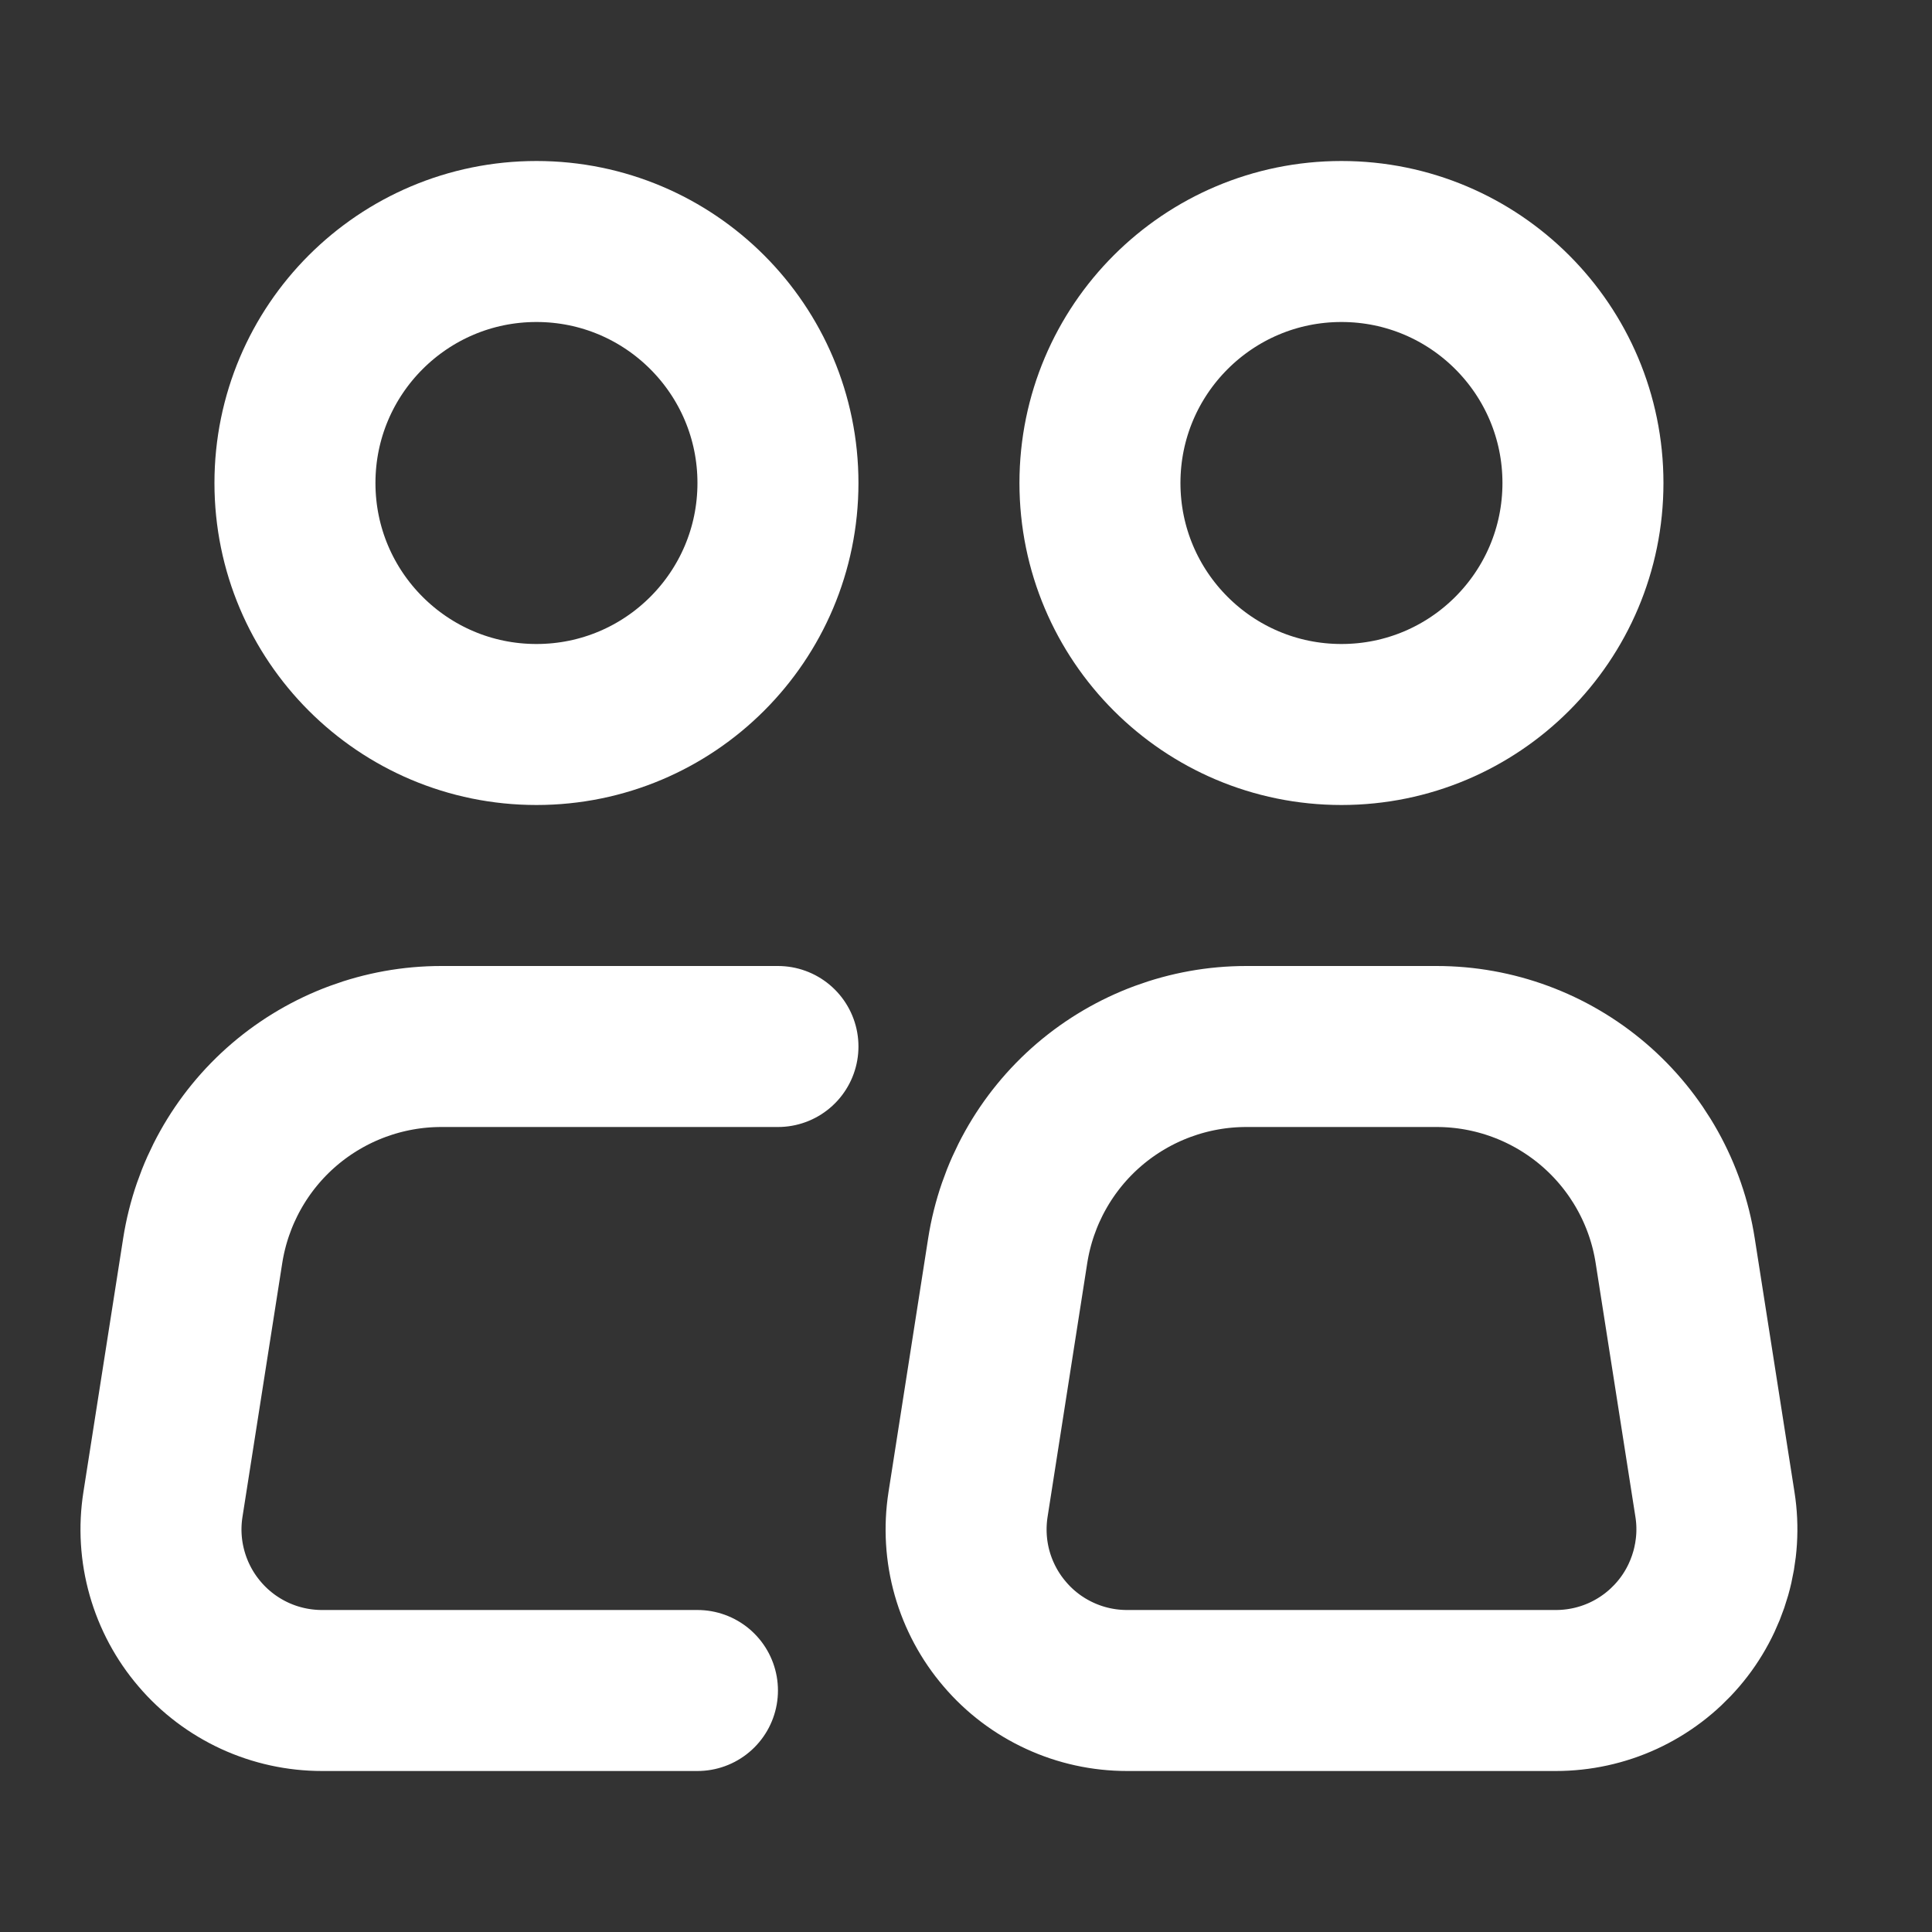
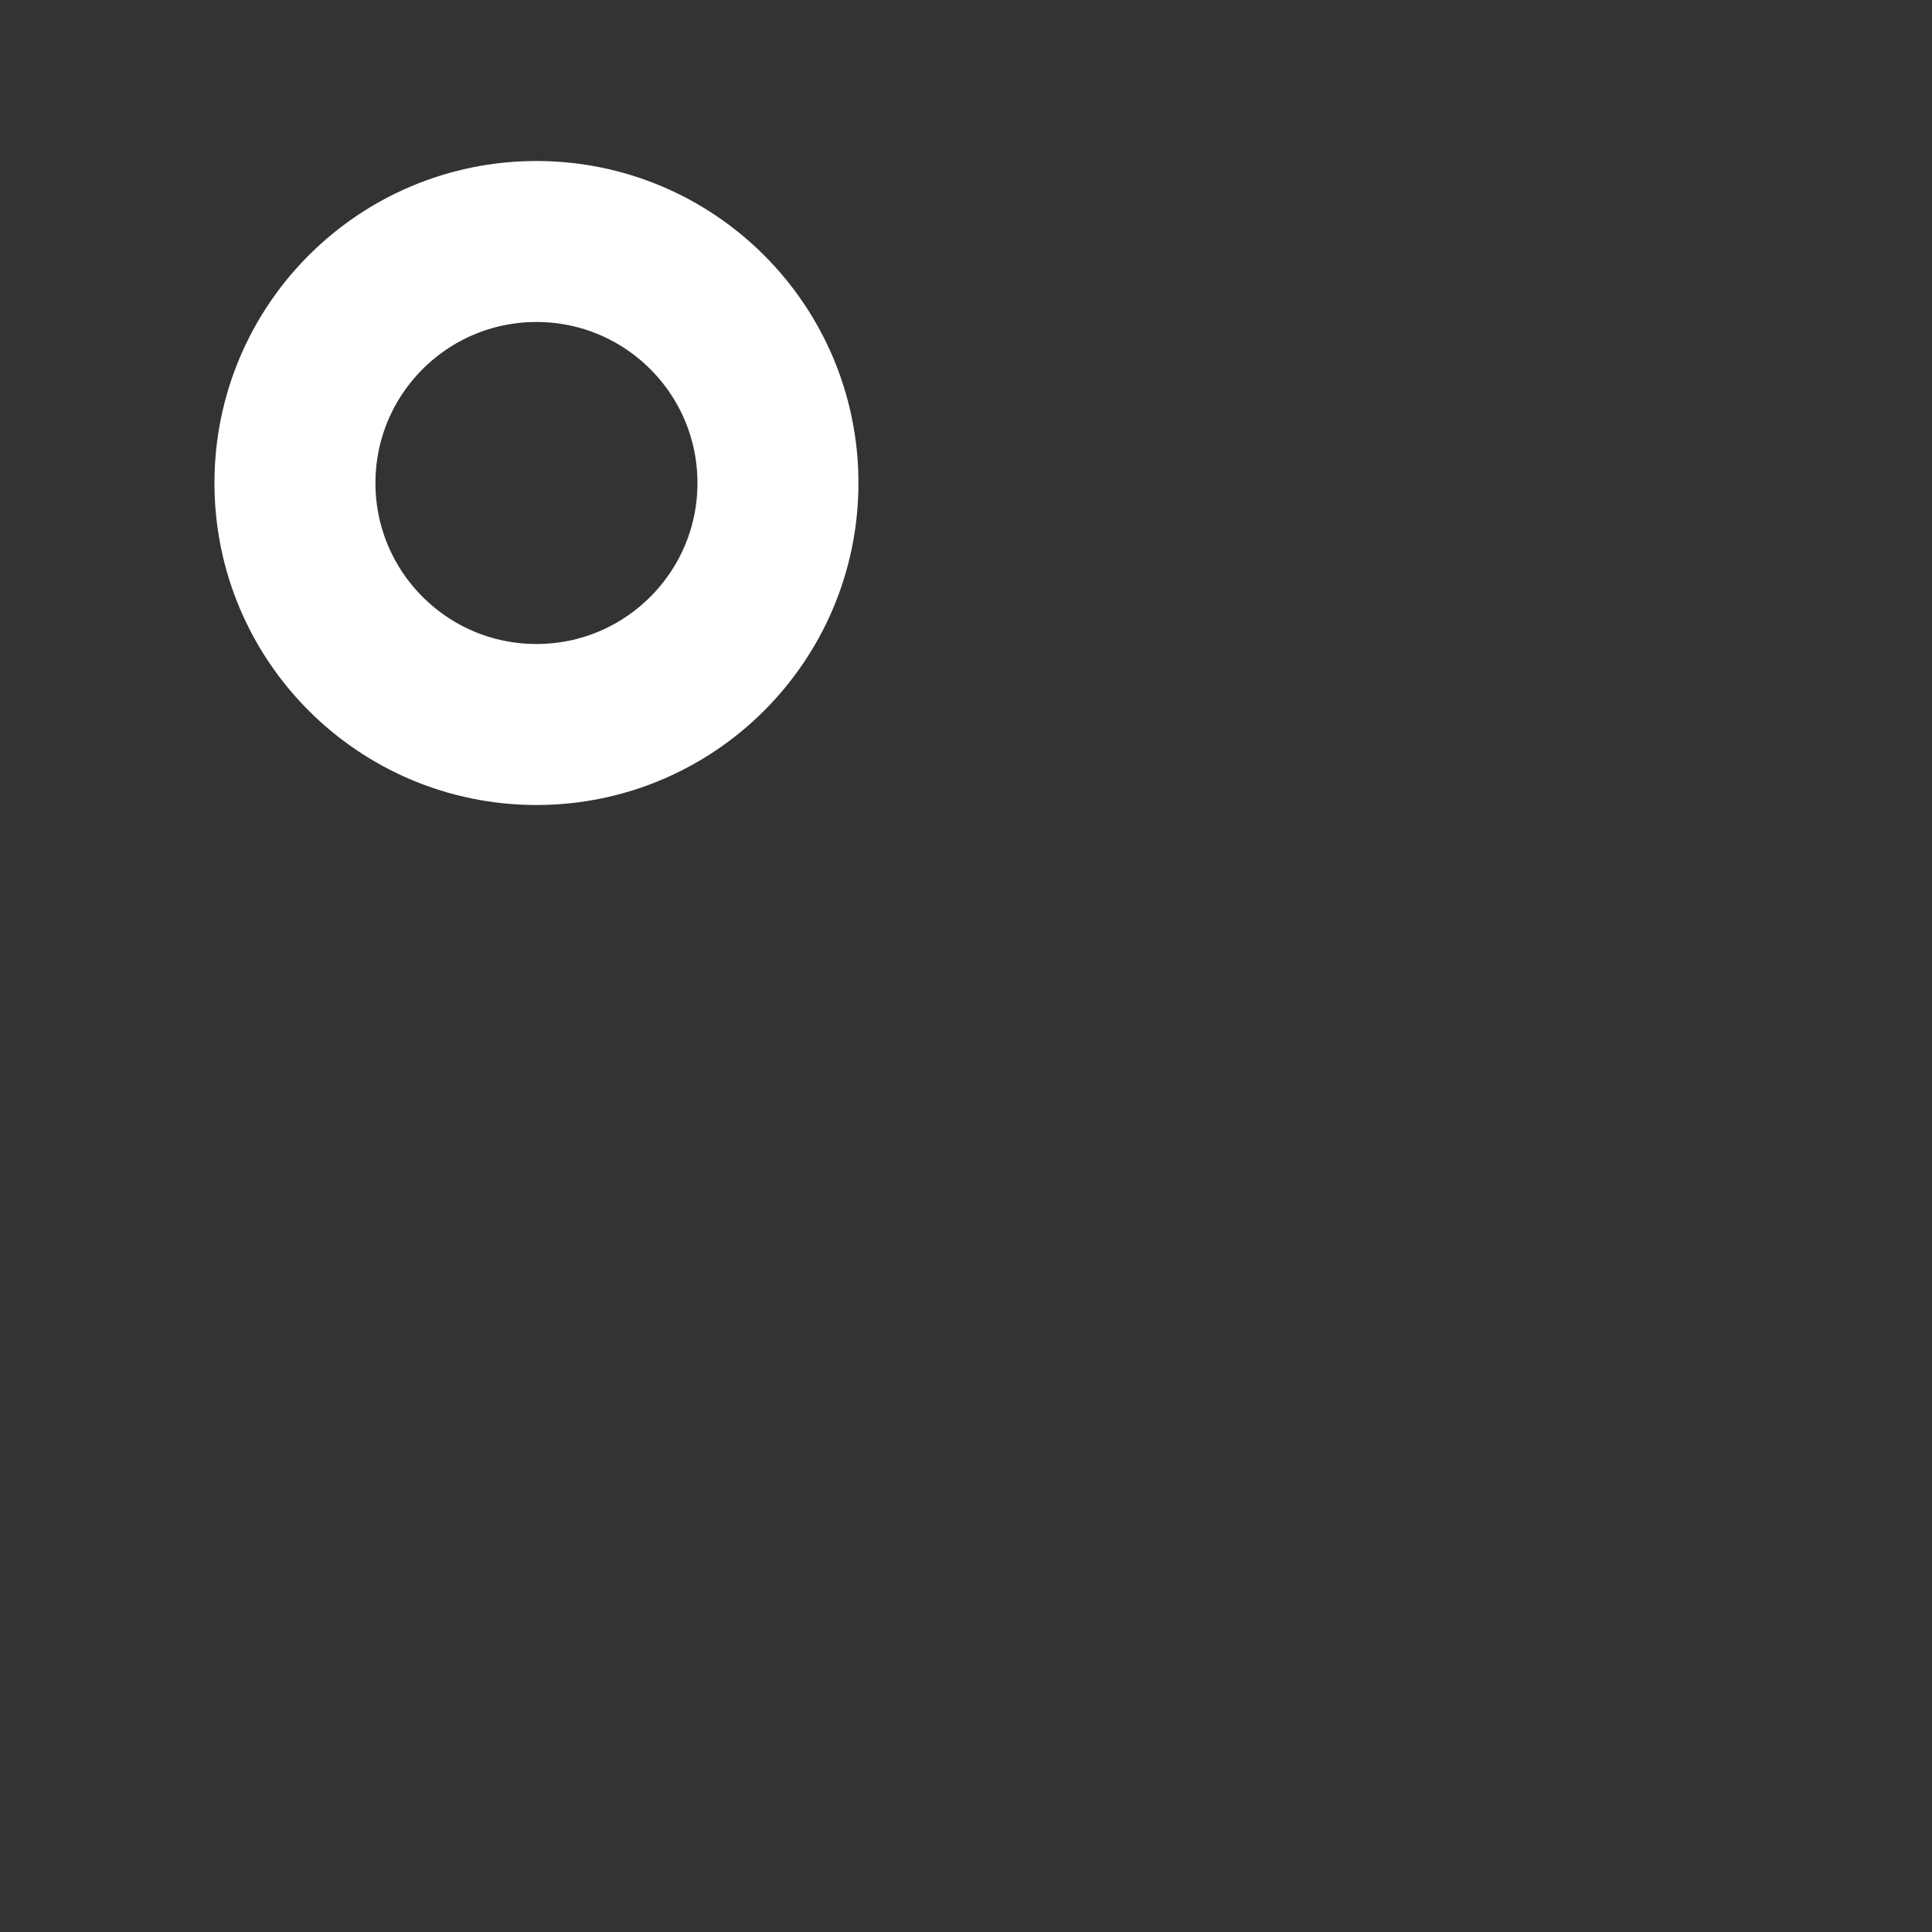
<svg xmlns="http://www.w3.org/2000/svg" width="24" height="24" viewBox="0 0 24 24" fill="none">
  <rect x="0" y="0" width="24" height="24" fill="#333333" stroke="none" />
  <path d="M6.664 9C8.321 9 9.664 7.657 9.664 6C9.664 4.343 8.321 3 6.664 3C5.007 3 3.664 4.343 3.664 6C3.664 7.657 5.007 9 6.664 9Z" stroke="white" stroke-width="2" />
-   <path d="M9.664 13H5.482C4.767 13 4.075 13.256 3.531 13.721C2.988 14.186 2.629 14.83 2.518 15.537L2.024 18.69C1.979 18.976 1.997 19.267 2.076 19.545C2.155 19.823 2.293 20.081 2.481 20.3C2.668 20.52 2.902 20.696 3.164 20.817C3.427 20.938 3.712 21 4.001 21H8.664M21.304 18.691L20.81 15.537C20.7 14.83 20.34 14.186 19.797 13.721C19.253 13.256 18.562 13 17.846 13H15.482C14.767 13 14.075 13.256 13.531 13.721C12.988 14.186 12.629 14.83 12.518 15.537L12.025 18.691C11.981 18.976 11.998 19.268 12.077 19.546C12.156 19.823 12.294 20.081 12.482 20.3C12.669 20.52 12.902 20.696 13.165 20.817C13.427 20.938 13.712 21 14.001 21H19.327C19.616 21 19.901 20.938 20.164 20.817C20.426 20.696 20.659 20.52 20.847 20.3C21.035 20.081 21.172 19.823 21.251 19.546C21.33 19.268 21.349 18.976 21.304 18.691Z" stroke="white" stroke-width="2" stroke-linecap="round" stroke-linejoin="round" />
-   <path d="M16.664 9C18.321 9 19.664 7.657 19.664 6C19.664 4.343 18.321 3 16.664 3C15.007 3 13.664 4.343 13.664 6C13.664 7.657 15.007 9 16.664 9Z" stroke="white" stroke-width="2" />
</svg>